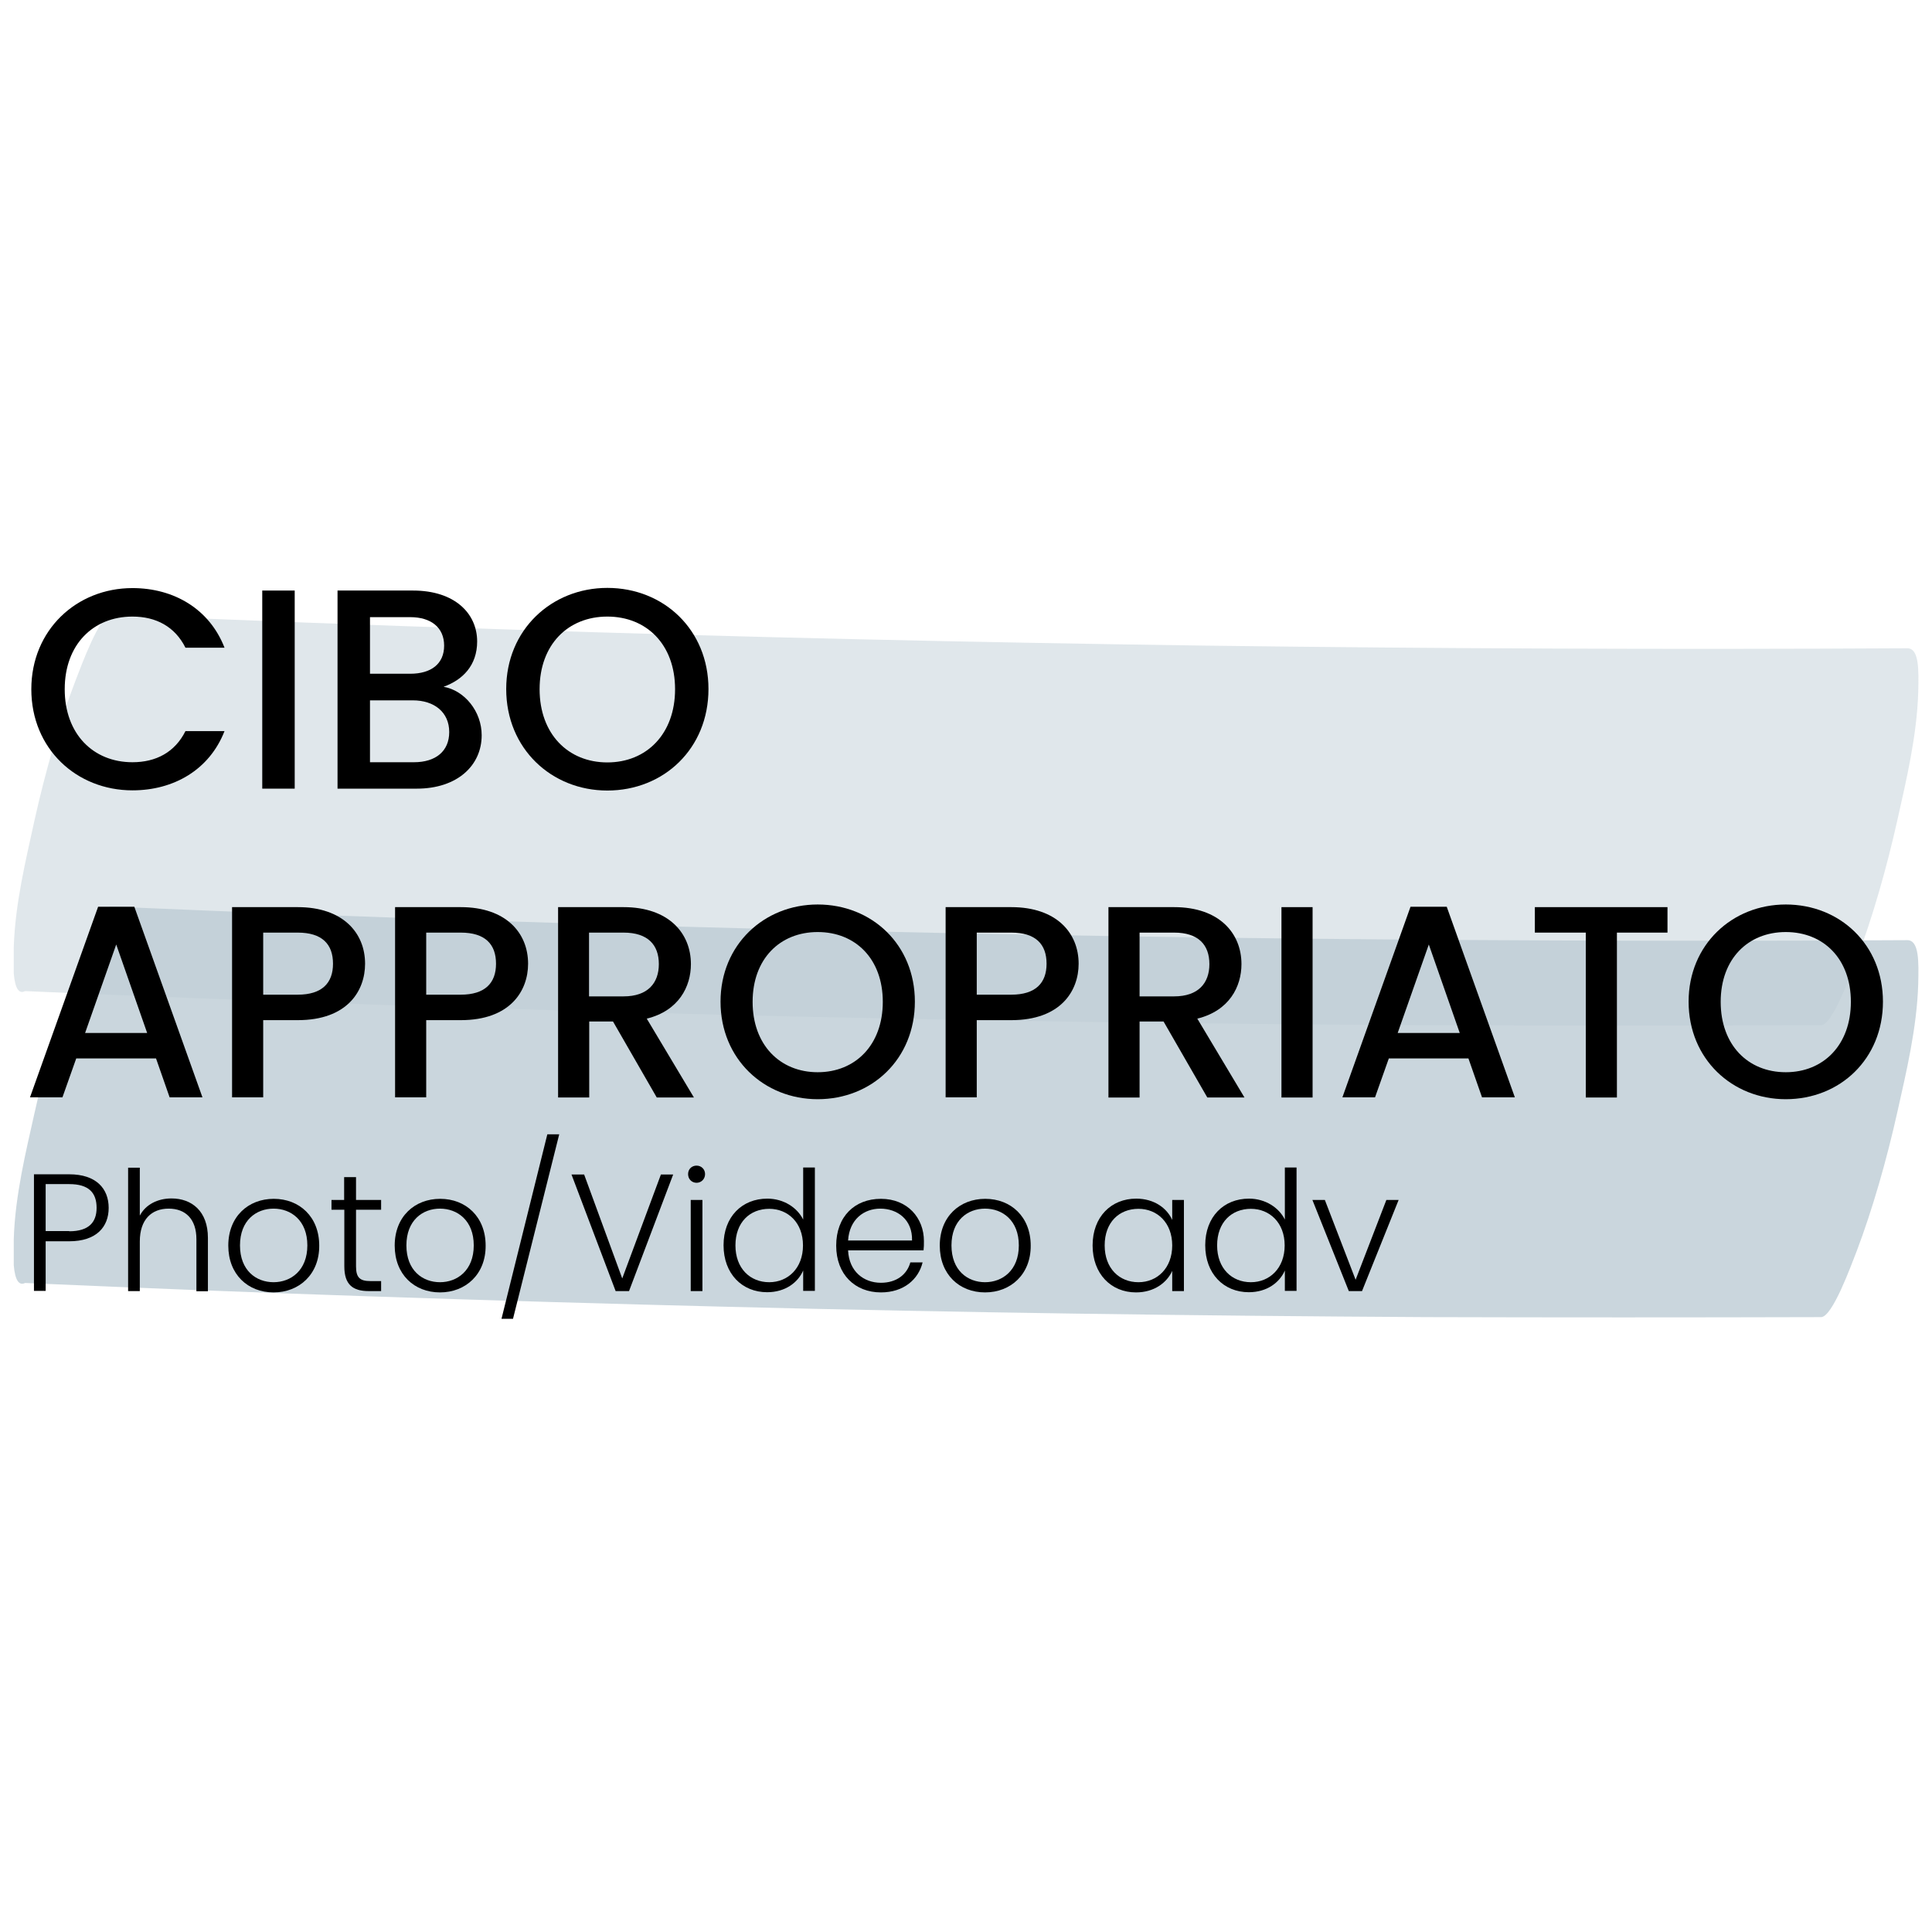
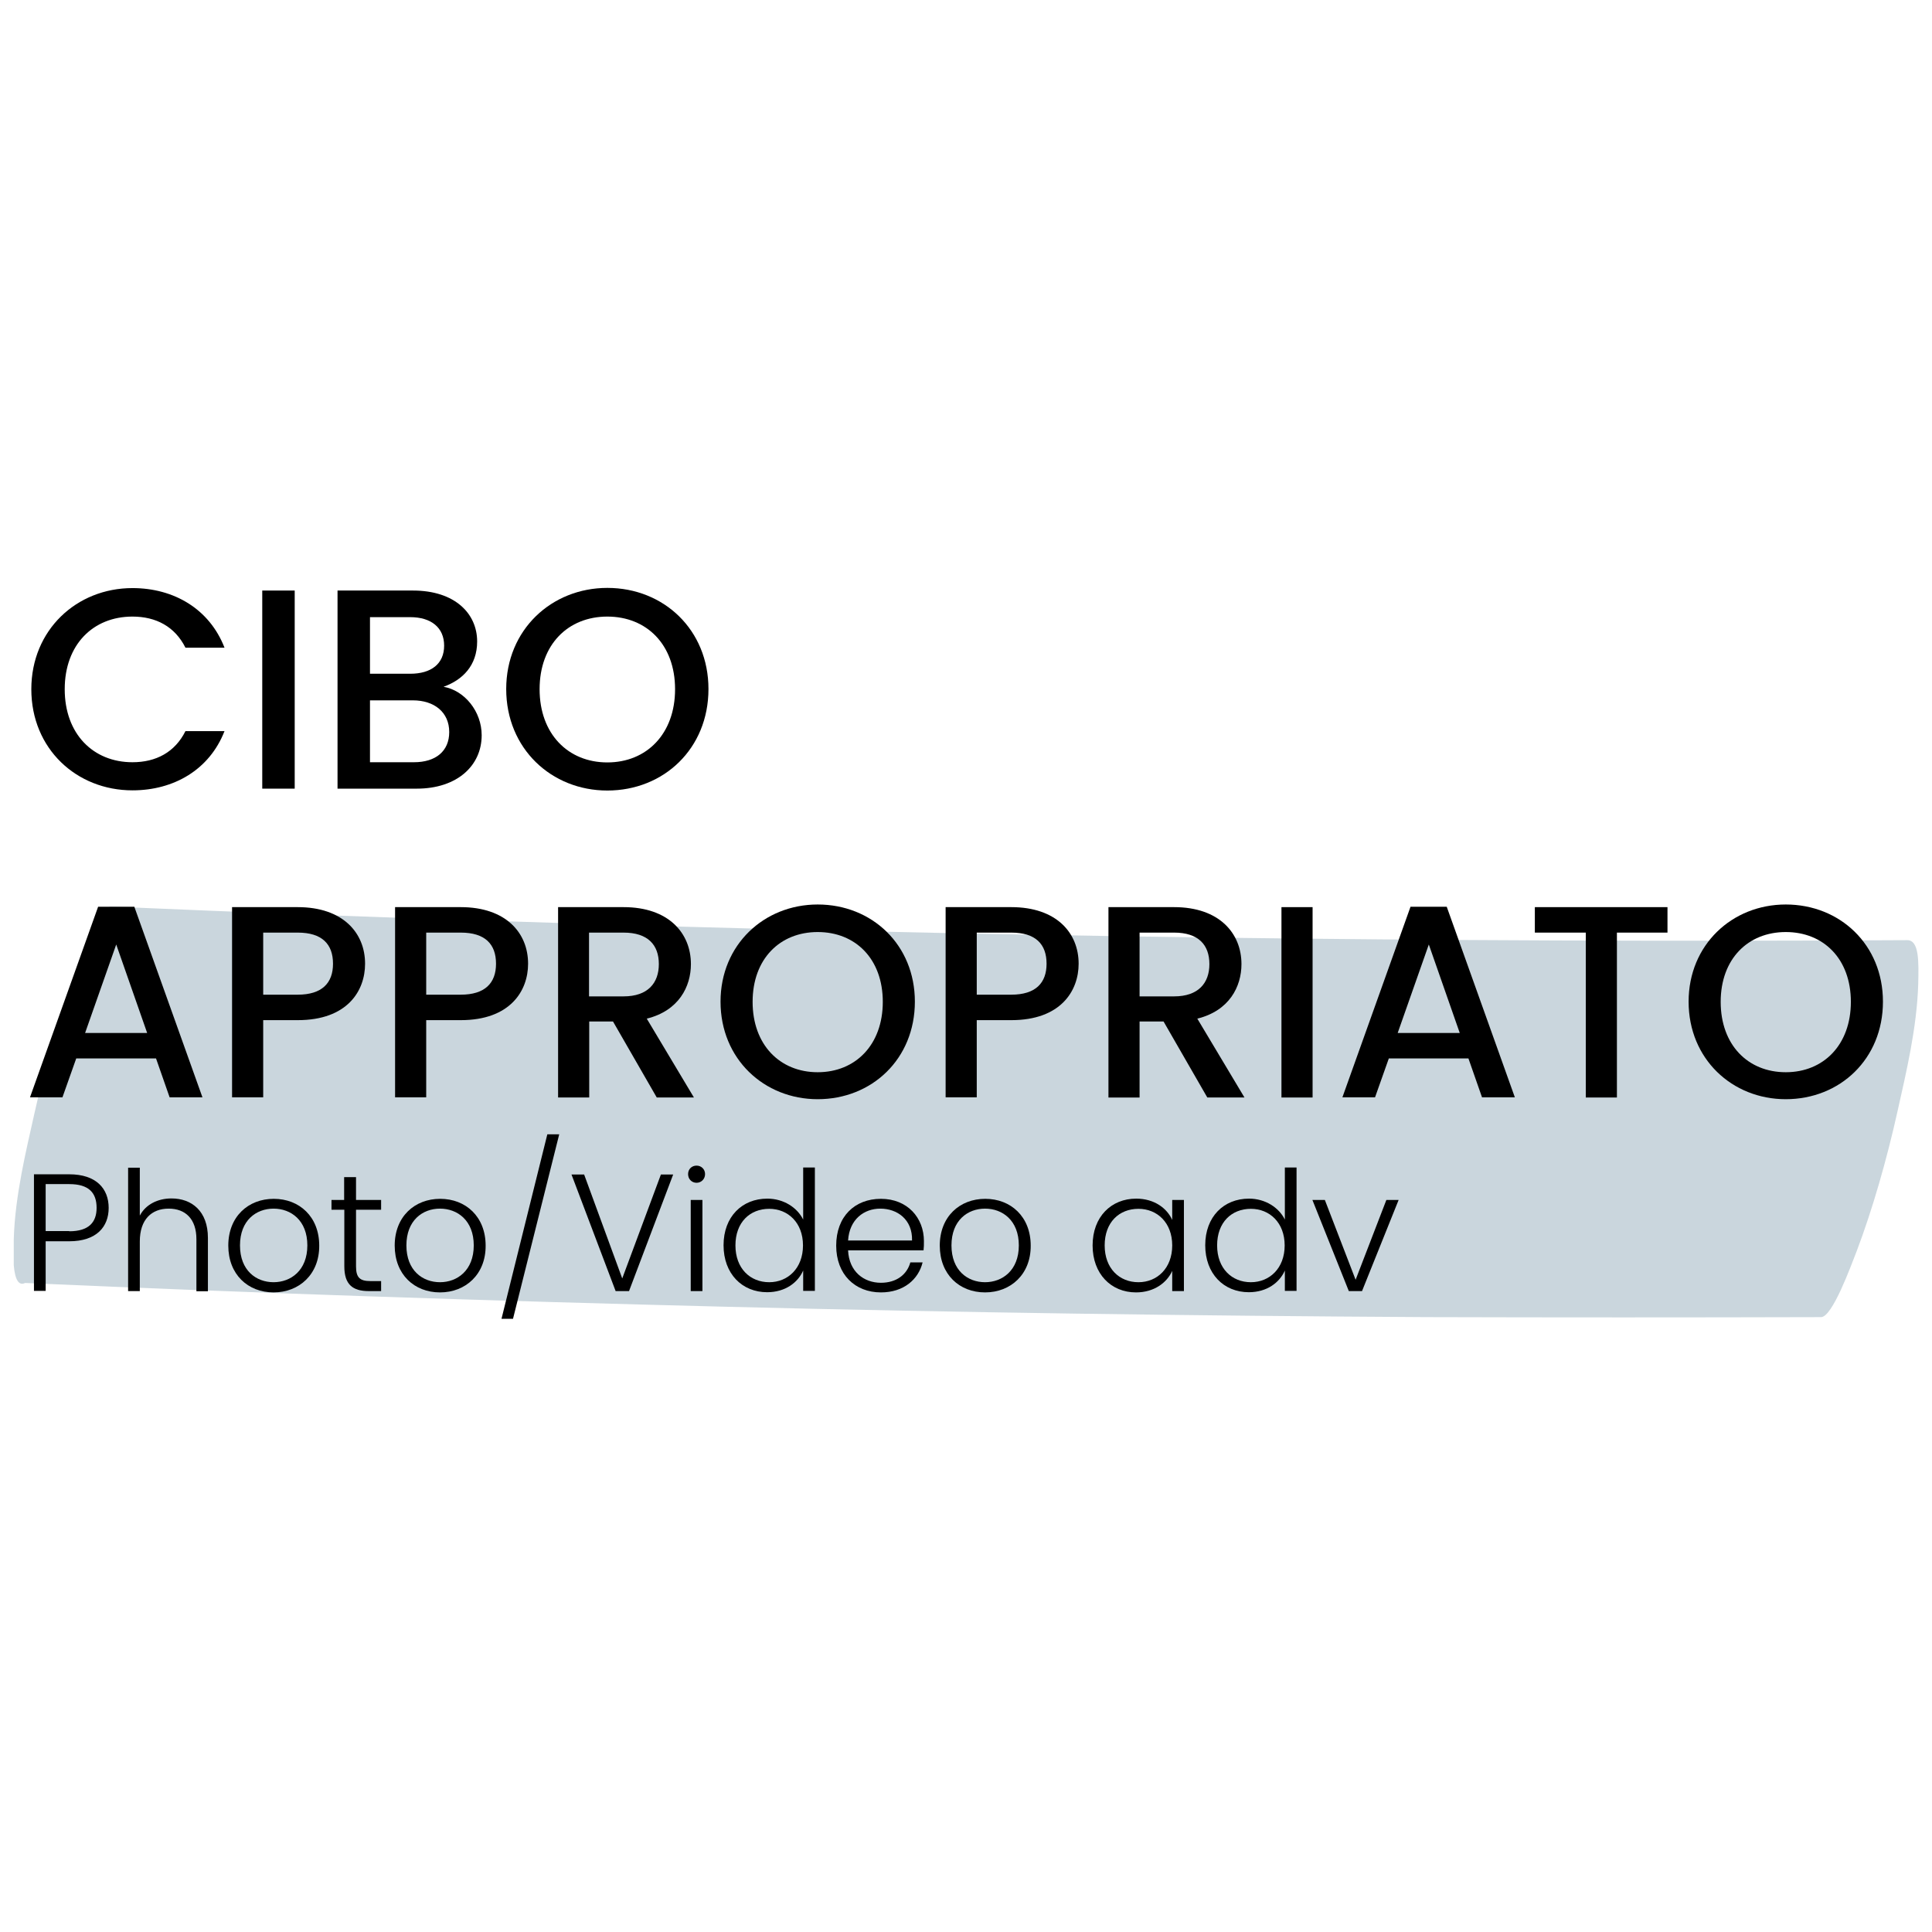
<svg xmlns="http://www.w3.org/2000/svg" id="Livello_1" x="0px" y="0px" viewBox="0 0 1024 1024" style="enable-background:new 0 0 1024 1024;" xml:space="preserve">
  <style type="text/css">	.st0{opacity:0.8;}	.st1{fill:#BDCCD4;}	.st2{opacity:0.47;}	.st3{enable-background:new    ;}</style>
  <g>
    <g class="st0">
      <g>
        <path class="st1" d="M13.3,680c123.8,5.5,247.5,9.5,371.3,12.6s247.5,4.8,371.3,5.5c69.7,0.2,139.6,0.2,209.3,0     c6,0,15.8-27.1,18.9-35c8.3-21.9,15.9-48.3,21.7-74.4c4.5-20.2,10.2-43.8,10.9-67.1c0.3-12.1,0.5-23.3-5.8-23.3     c-123.9,0.7-247.6,0.2-371.4-1.4c-123.8-1.7-247.5-4.5-371.3-8.6c-69.7-2.1-139.6-4.8-209.3-7.8c-5.9-0.2-15.9,27.3-18.9,35     c-8.3,21.9-15.9,48.3-21.7,74.4c-4.5,20.2-10.3,43.7-11,66.8c0,4.8,0,9.3,0,14C8,678.5,10,681.6,13.3,680L13.3,680z" />
      </g>
    </g>
    <g class="st2">
      <g>
-         <path class="st1" d="M13.3,525.3c123.8,5.5,247.5,9.5,371.3,12.6s247.5,4.8,371.3,5.5c69.7,0.2,139.6,0.2,209.3,0     c6,0,15.8-27.1,18.9-35c8.3-21.9,15.9-48.3,21.7-74.4c4.5-20.2,10.2-43.8,10.9-67.1c0.3-12.1,0.5-23.3-5.8-23.3     c-123.9,0.7-247.6,0.2-371.4-1.4c-123.8-1.7-247.5-4.5-371.3-8.6c-69.7-2.1-139.6-4.8-209.3-7.8c-5.9-0.2-15.9,27.3-18.9,35     c-8.4,21.8-16,48.2-21.8,74.4C13.8,455.4,8,478.9,7.3,502c0,4.8,0,9.3,0,14C8,523.9,10,527,13.3,525.3L13.3,525.3z" />
-       </g>
+         </g>
    </g>
  </g>
  <g class="st3">
    <path d="M70.2,311.7c21.9,0,40.8,11,48.8,31.6H98.3c-5.6-11.2-15.6-16.5-28.1-16.5c-20.8,0-35.9,14.8-35.9,38.5   s15.1,38.7,35.9,38.7c12.5,0,22.5-5.3,28.1-16.5H119c-8,20.5-26.9,31.4-48.8,31.4c-29.6,0-53.6-22-53.6-53.6   C16.6,333.9,40.6,311.7,70.2,311.7z" />
    <path d="M139,313h17.2V418H139V313z" />
    <path d="M220.9,418h-42V313h40c22.2,0,34,12.2,34,27c0,12.7-7.7,20.4-17.8,24c11.2,2,20.2,13.1,20.2,25.7   C255.3,405.8,242.3,418,220.9,418z M217.4,327.1h-21.3v30h21.3c11.2,0,18-5.3,18-14.9C235.4,332.7,228.6,327.1,217.4,327.1z    M218.8,371.2h-22.7v32.8h23.3c11.6,0,18.7-5.9,18.7-16C238.1,377.5,230.2,371.2,218.8,371.2z" />
    <path d="M321.9,419c-29.6,0-53.6-22.2-53.6-53.8c0-31.4,24-53.6,53.6-53.6c29.9,0,53.6,22.2,53.6,53.6   C375.5,396.8,351.8,419,321.9,419z M321.9,404.1c20.8,0,35.9-15.1,35.9-38.8s-15.1-38.5-35.9-38.5S286,341.6,286,365.3   S301.1,404.1,321.9,404.1z" />
  </g>
  <g class="st3">
    <path d="M82.7,561H40.4l-7.3,20.6H15.9l36.1-101h19.2l36.1,101H89.9L82.7,561z M61.6,500.6l-16.5,46.9H78L61.6,500.6z" />
    <path d="M157.8,540.7h-18.3v40.9H123V480.8h34.8c23.9,0,35.7,13.6,35.7,30C193.5,525.2,184.1,540.7,157.8,540.7z M157.8,527.2   c12.9,0,18.7-6.2,18.7-16.4c0-10.4-5.8-16.5-18.7-16.5h-18.3v32.9H157.8z" />
    <path d="M244.2,540.7h-18.3v40.9h-16.5V480.8h34.8c23.9,0,35.7,13.6,35.7,30C279.9,525.2,270.4,540.7,244.2,540.7z M244.2,527.2   c12.9,0,18.7-6.2,18.7-16.4c0-10.4-5.8-16.5-18.7-16.5h-18.3v32.9H244.2z" />
    <path d="M330.5,480.8c23.9,0,35.7,13.8,35.7,30.2c0,11.9-6.4,24.7-23.4,28.9l25,41.8h-19.7l-23.2-40.3h-12.6v40.3h-16.5V480.8   H330.5z M330.5,494.3h-18.3v33.8h18.3c12.9,0,18.7-7.1,18.7-17.1C349.2,500.8,343.4,494.3,330.5,494.3z" />
    <path d="M433.4,582.6c-28.4,0-51.5-21.3-51.5-51.7c0-30.2,23.1-51.5,51.5-51.5c28.7,0,51.5,21.3,51.5,51.5   C484.9,561.3,462.1,582.6,433.4,582.6z M433.4,568.3c20,0,34.5-14.5,34.5-37.3s-14.5-37-34.5-37c-20,0-34.5,14.2-34.5,37   S413.4,568.3,433.4,568.3z" />
    <path d="M536,540.7h-18.3v40.9h-16.5V480.8H536c23.9,0,35.7,13.6,35.7,30C571.7,525.2,562.2,540.7,536,540.7z M536,527.2   c12.9,0,18.7-6.2,18.7-16.4c0-10.4-5.8-16.5-18.7-16.5h-18.3v32.9H536z" />
    <path d="M622.3,480.8c23.9,0,35.7,13.8,35.7,30.2c0,11.9-6.4,24.7-23.4,28.9l25,41.8h-19.7l-23.2-40.3H604v40.3h-16.5V480.8H622.3z    M622.3,494.3H604v33.8h18.3c12.9,0,18.7-7.1,18.7-17.1C641,500.8,635.2,494.3,622.3,494.3z" />
    <path d="M679.2,480.8h16.5v100.9h-16.5V480.8z" />
    <path d="M778.3,561h-42.2l-7.3,20.6h-17.3l36.1-101h19.2l36.1,101h-17.4L778.3,561z M757.3,500.6l-16.5,46.9h32.9L757.3,500.6z" />
    <path d="M813.4,480.8h70.4v13.5h-26.8v87.4h-16.5v-87.4h-27V480.8z" />
    <path d="M946.5,582.6c-28.4,0-51.5-21.3-51.5-51.7c0-30.2,23.1-51.5,51.5-51.5c28.7,0,51.5,21.3,51.5,51.5   C998,561.3,975.2,582.6,946.5,582.6z M946.5,568.3c20,0,34.5-14.5,34.5-37.3s-14.5-37-34.5-37s-34.5,14.2-34.5,37   S926.4,568.3,946.5,568.3z" />
  </g>
  <g class="st3">
    <path d="M36.7,657.9H24.2v26.3h-6.2v-61.8h18.7c14.3,0,20.9,7.6,20.9,17.8C57.6,650.2,51.2,657.9,36.7,657.9z M36.7,652.6   c10.4,0,14.5-4.8,14.5-12.4c0-8-4.1-12.6-14.5-12.6H24.2v24.9H36.7z" />
    <path d="M67.9,618.9h6.2v25.4c3.1-5.9,9.5-9.1,16.8-9.1c10.7,0,19.3,6.7,19.3,20.9v28.3h-6.1v-27.6c0-10.7-5.8-16.2-14.7-16.2   c-9,0-15.3,5.7-15.3,17.4v26.3h-6.2V618.9z" />
-     <path d="M145,685c-13.6,0-24-9.5-24-24.8c0-15.4,10.6-24.8,24.1-24.8c13.6,0,24.1,9.5,24.1,24.8C169.3,675.4,158.6,685,145,685z    M145,679.6c9.1,0,17.9-6.2,17.9-19.5s-8.7-19.5-17.9-19.5s-17.8,6.2-17.8,19.5S135.8,679.6,145,679.6z" />
+     <path d="M145,685c-13.6,0-24-9.5-24-24.8c0-15.4,10.6-24.8,24.1-24.8c13.6,0,24.1,9.5,24.1,24.8C169.3,675.4,158.6,685,145,685M145,679.6c9.1,0,17.9-6.2,17.9-19.5s-8.7-19.5-17.9-19.5s-17.8,6.2-17.8,19.5S135.8,679.6,145,679.6z" />
    <path d="M182.4,641.2h-6.7V636h6.7v-12.1h6.3V636h13.3v5.2h-13.3v30c0,5.9,2,7.8,7.6,7.8h5.7v5.3h-6.6c-8.4,0-12.9-3.4-12.9-13.1   V641.2z" />
    <path d="M233.2,685c-13.6,0-24-9.5-24-24.8c0-15.4,10.6-24.8,24.1-24.8c13.6,0,24.1,9.5,24.1,24.8C257.5,675.4,246.8,685,233.2,685   z M233.2,679.6c9.1,0,17.9-6.2,17.9-19.5s-8.7-19.5-17.9-19.5s-17.8,6.2-17.8,19.5S224,679.6,233.2,679.6z" />
    <path d="M290.1,601.2h6.3L271.9,699h-6.1L290.1,601.2z" />
    <path d="M350.3,622.5h6.5l-23.4,61.8h-7.1l-23.4-61.8h6.7l20.2,55.1L350.3,622.5z" />
    <path d="M364.7,622.3c0-2.7,2-4.5,4.5-4.5s4.5,1.9,4.5,4.5s-2,4.6-4.5,4.6S364.7,625,364.7,622.3z M366.1,636h6.2v48.3h-6.2V636z" />
    <path d="M406.7,635.3c8.7,0,15.9,4.8,19,11.1v-27.6h6.2v65.4h-6.2v-10.8c-2.8,6.4-9.5,11.5-19.1,11.5c-13.3,0-23.1-9.8-23.1-24.9   C383.5,644.9,393.3,635.3,406.7,635.3z M407.7,640.7c-10.2,0-17.9,7.1-17.9,19.4c0,12.2,7.8,19.5,17.9,19.5   c9.9,0,17.9-7.4,17.9-19.5S417.6,640.7,407.7,640.7z" />
    <path d="M466.9,685c-13.7,0-23.7-9.5-23.7-24.8c0-15.4,9.8-24.8,23.7-24.8c14.1,0,22.8,10.1,22.8,22.4c0,1.9,0,3.2-0.2,4.9h-40   c0.5,11.3,8.4,17.2,17.4,17.2c8.2,0,13.8-4.3,15.6-10.8h6.5C486.8,678.1,479,685,466.9,685z M449.5,657.5h33.9   c0.3-11.2-7.9-16.9-16.8-16.9C457.9,640.6,450.2,646.3,449.5,657.5z" />
    <path d="M522.1,685c-13.6,0-24-9.5-24-24.8c0-15.4,10.6-24.8,24.1-24.8c13.6,0,24.1,9.5,24.1,24.8C546.4,675.4,535.7,685,522.1,685   z M522.1,679.6c9.1,0,17.9-6.2,17.9-19.5s-8.7-19.5-17.9-19.5c-9.2,0-17.8,6.2-17.8,19.5S512.9,679.6,522.1,679.6z" />
    <path d="M602.2,635.3c9.7,0,16.4,5.2,19.1,11.3V636h6.2v48.3h-6.2v-10.7c-2.8,6.2-9.5,11.4-19.2,11.4c-13.2,0-23-9.8-23-24.9   C579.1,644.9,589,635.3,602.2,635.3z M603.4,640.7c-10.2,0-17.9,7.1-17.9,19.4c0,12.2,7.8,19.5,17.9,19.5c9.9,0,17.9-7.4,17.9-19.5   S613.3,640.7,603.4,640.7z" />
    <path d="M662,635.3c8.7,0,15.9,4.8,19,11.1v-27.6h6.2v65.4H681v-10.8c-2.8,6.4-9.5,11.5-19.1,11.5c-13.3,0-23.1-9.8-23.1-24.9   C638.8,644.9,648.6,635.3,662,635.3z M663,640.7c-10.2,0-17.9,7.1-17.9,19.4c0,12.2,7.8,19.5,17.9,19.5c9.9,0,17.9-7.4,17.9-19.5   S672.9,640.7,663,640.7z" />
    <path d="M702.2,636l16.3,42.3l16.3-42.3h6.5l-19.4,48.3h-7L695.6,636H702.2z" />
  </g>
</svg>